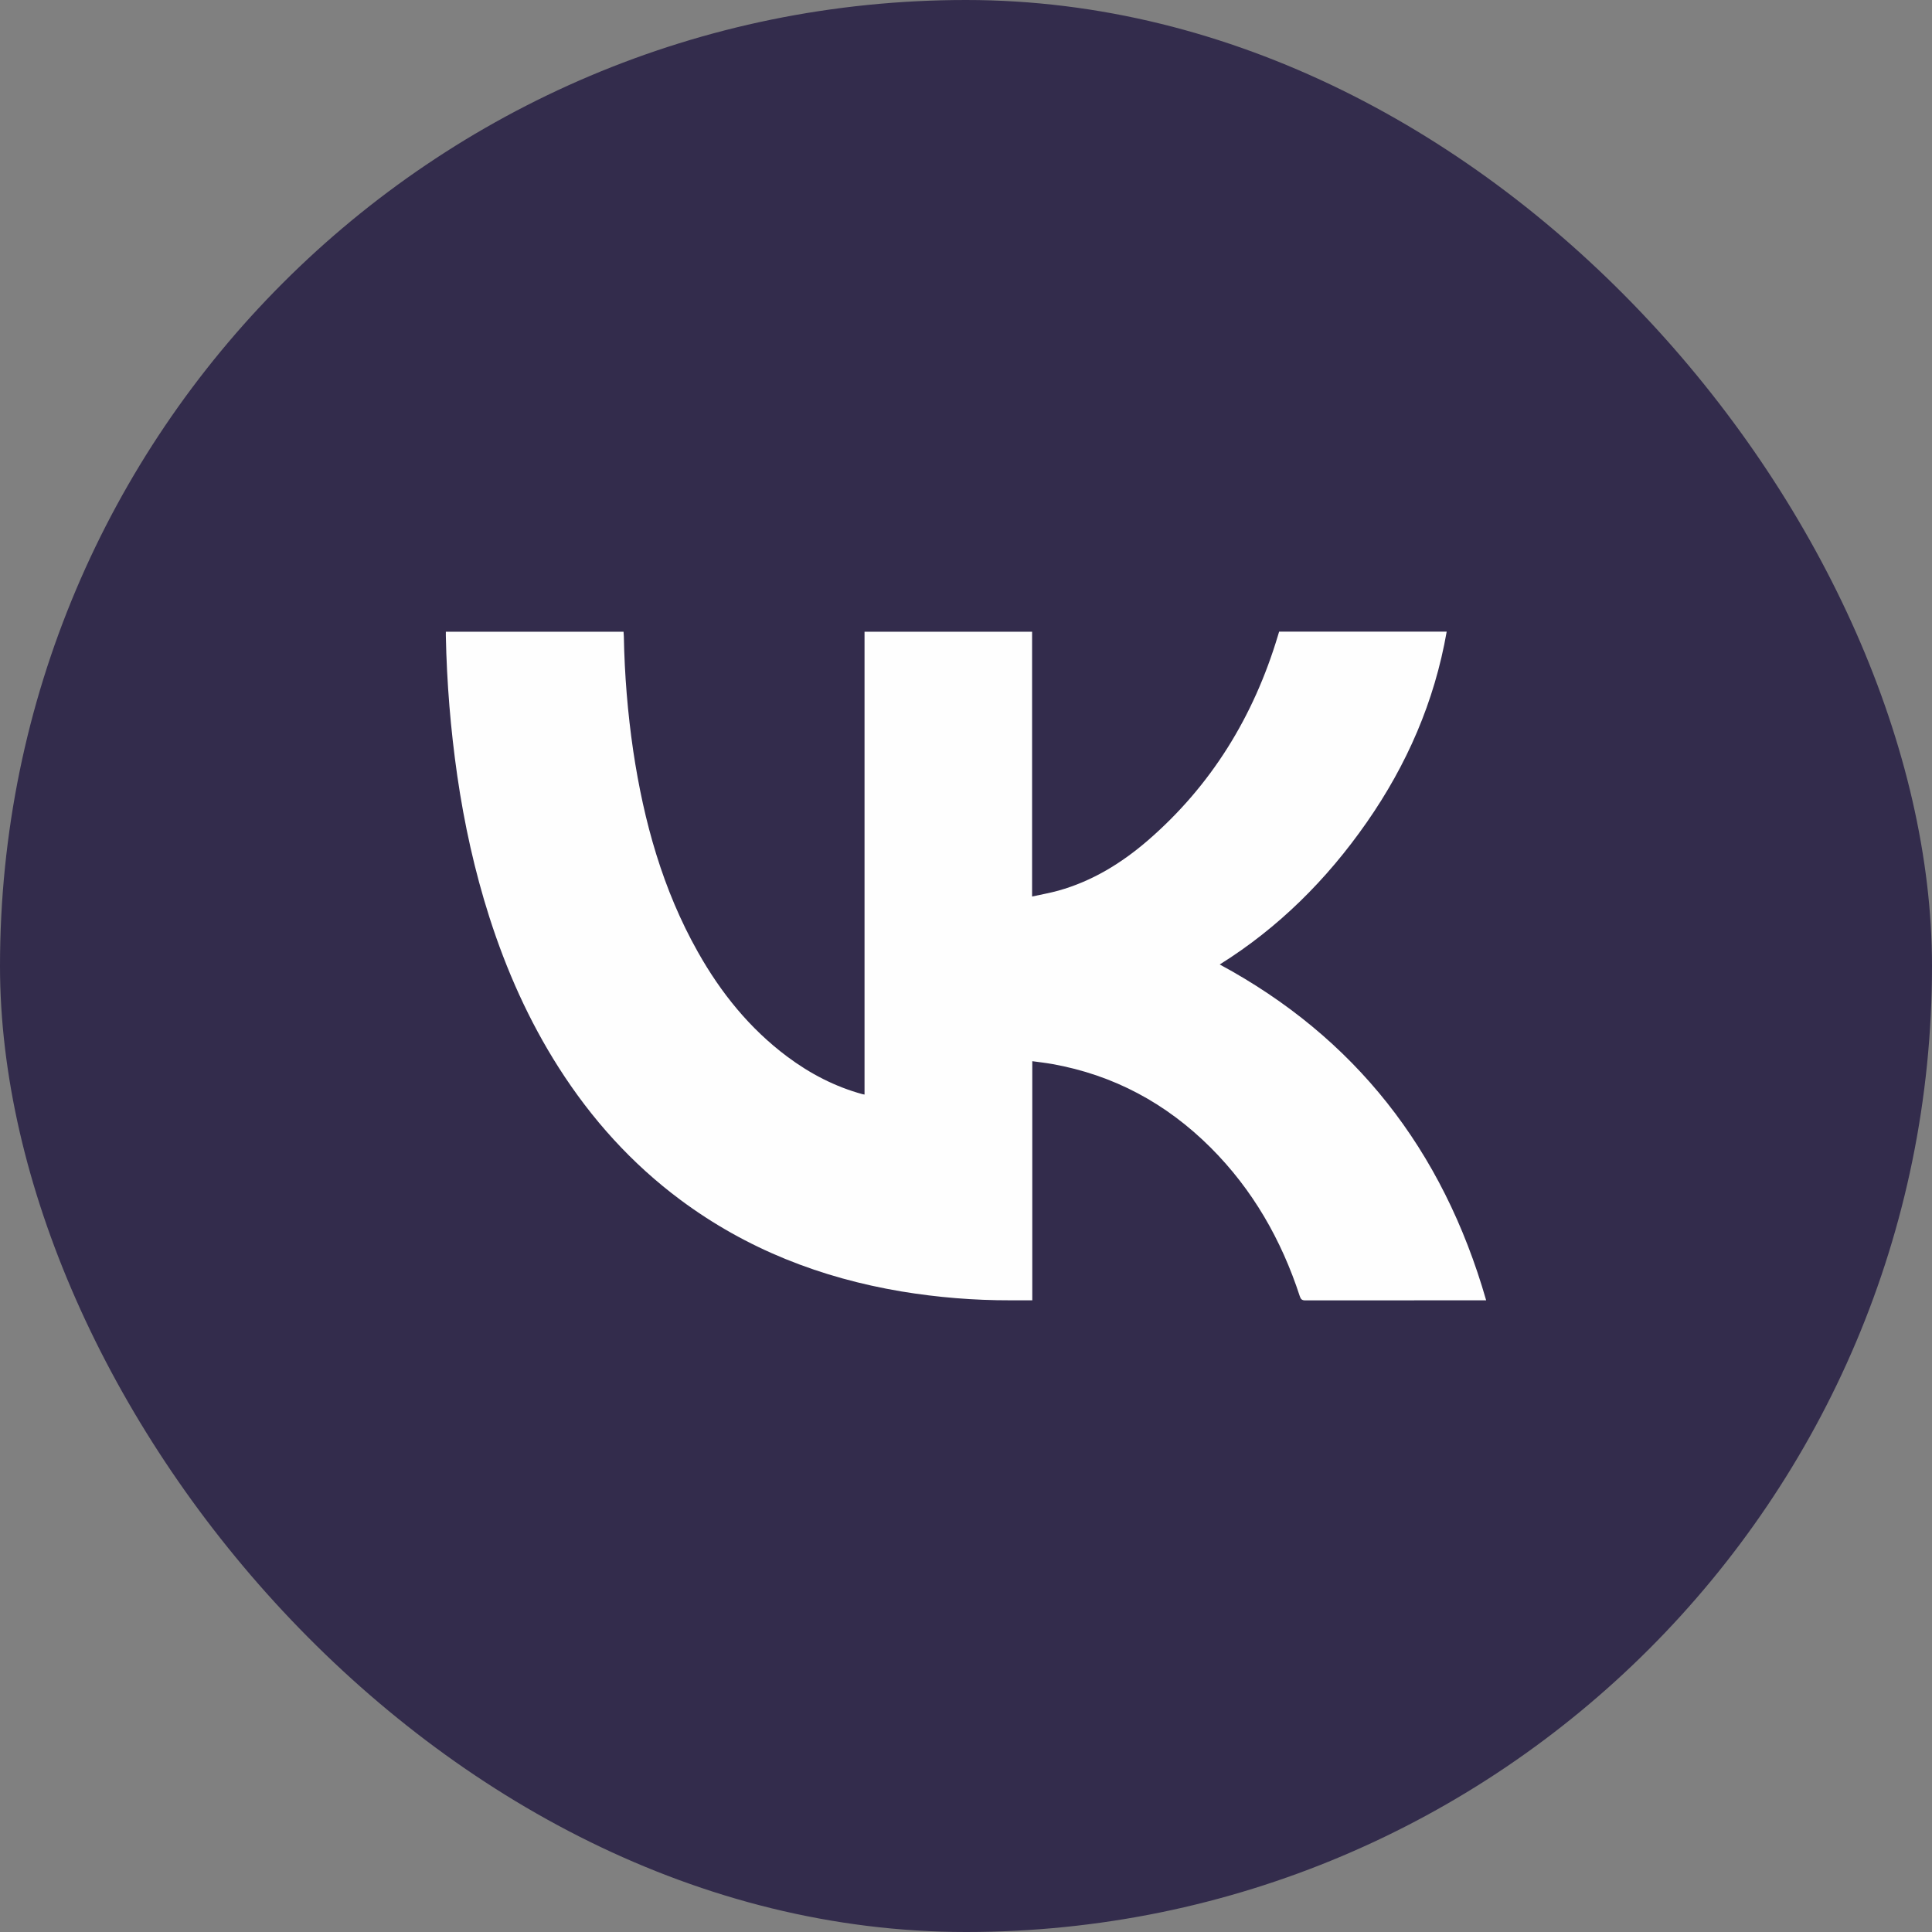
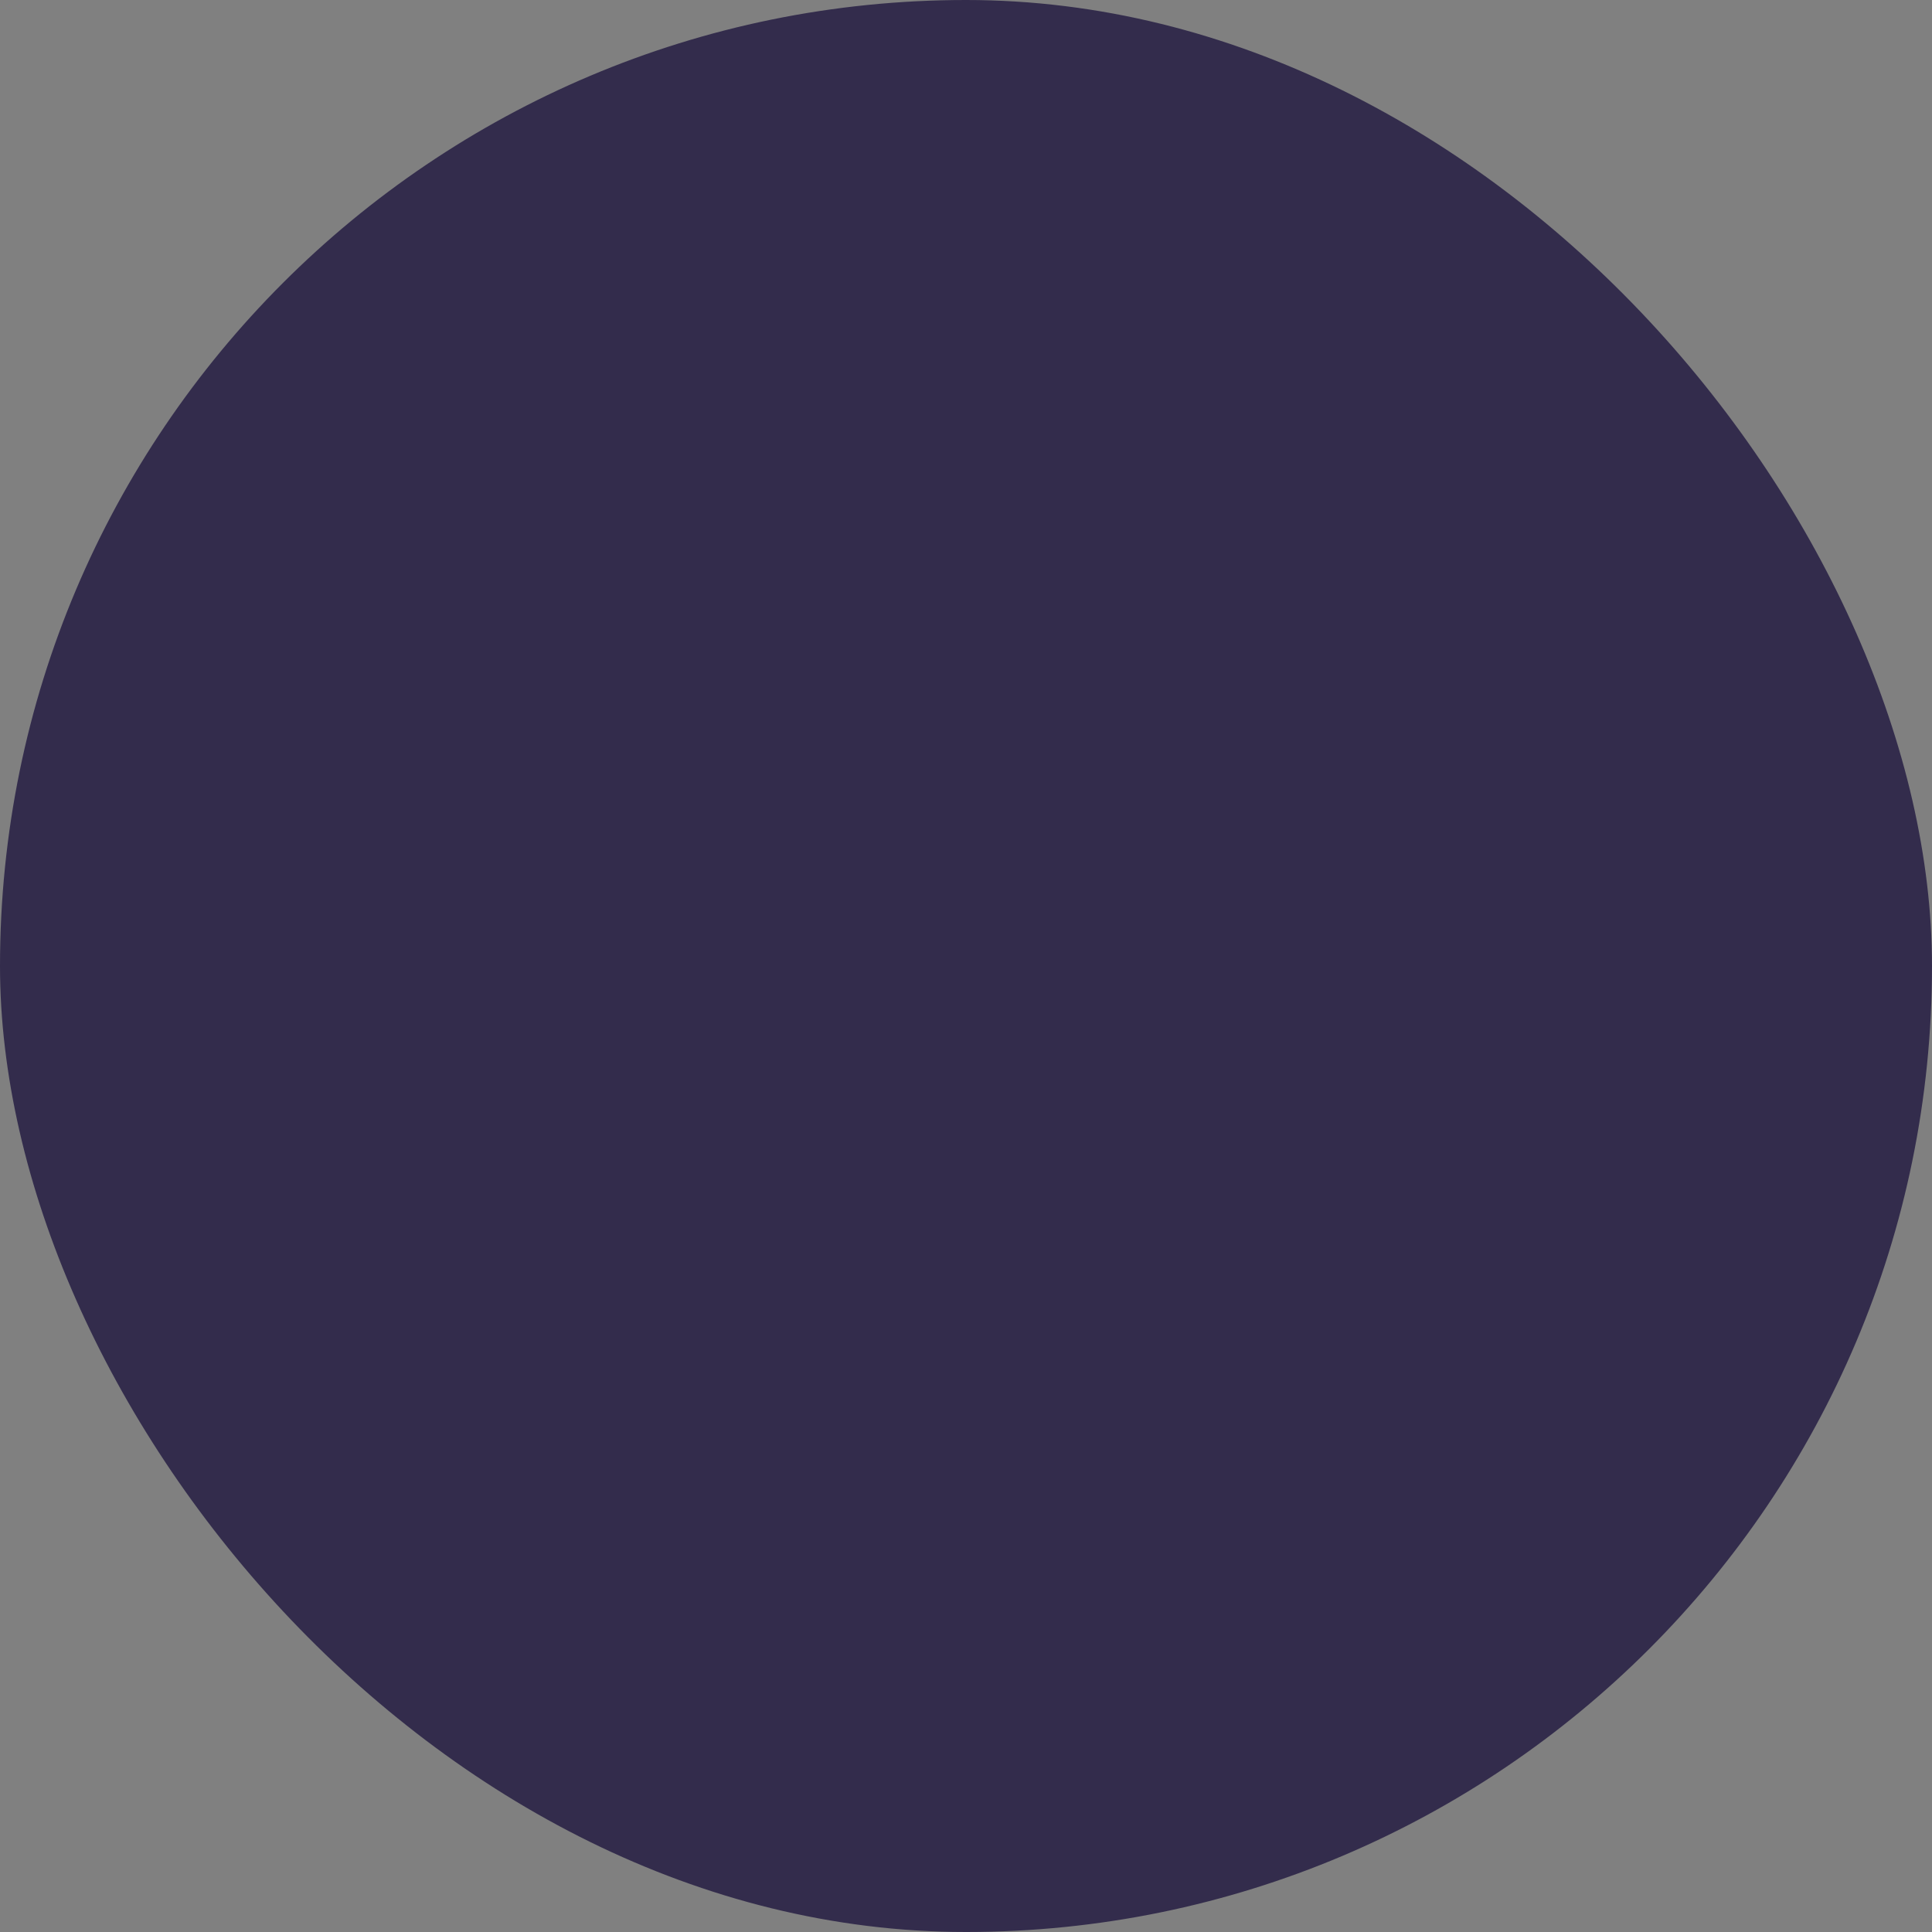
<svg xmlns="http://www.w3.org/2000/svg" width="52" height="52" viewBox="0 0 52 52" fill="none">
  <rect x="0" y="0" width="52" height="52" fill="#808080" stroke="none" />
  <rect width="52" height="52" rx="26" fill="#332C4C" />
-   <path d="M38.938 17C38.608 18.891 37.863 20.589 36.784 22.137C35.709 23.68 34.404 24.975 32.829 25.959C36.457 27.917 38.832 30.931 40 34.998H39.865C38.288 34.998 36.71 34.998 35.132 35C35.045 35 35.011 34.971 34.984 34.888C34.487 33.363 33.711 32.014 32.587 30.89C31.387 29.692 29.968 28.932 28.319 28.638C28.145 28.607 27.97 28.588 27.784 28.562V34.998H27.196C26.213 35 25.231 34.92 24.26 34.759C22.098 34.396 20.095 33.621 18.31 32.292C17.002 31.318 15.922 30.121 15.038 28.734C14.235 27.475 13.631 26.118 13.173 24.69C12.775 23.446 12.495 22.172 12.307 20.877C12.128 19.631 12.025 18.374 12 17.114C12 17.08 12 17.045 12 17.003H16.783C16.785 17.045 16.79 17.09 16.791 17.134C16.81 18.165 16.894 19.194 17.044 20.213C17.329 22.117 17.838 23.946 18.784 25.624C19.404 26.726 20.182 27.687 21.188 28.439C21.804 28.899 22.473 29.247 23.211 29.449C23.227 29.454 23.244 29.456 23.269 29.46V17.003H27.779V24.13C28.026 24.075 28.26 24.035 28.488 23.971C29.393 23.718 30.183 23.235 30.895 22.62C32.599 21.145 33.743 19.287 34.397 17.103C34.407 17.07 34.418 17.036 34.428 17.001L38.938 17Z" fill="#FEFEFE" />
</svg>